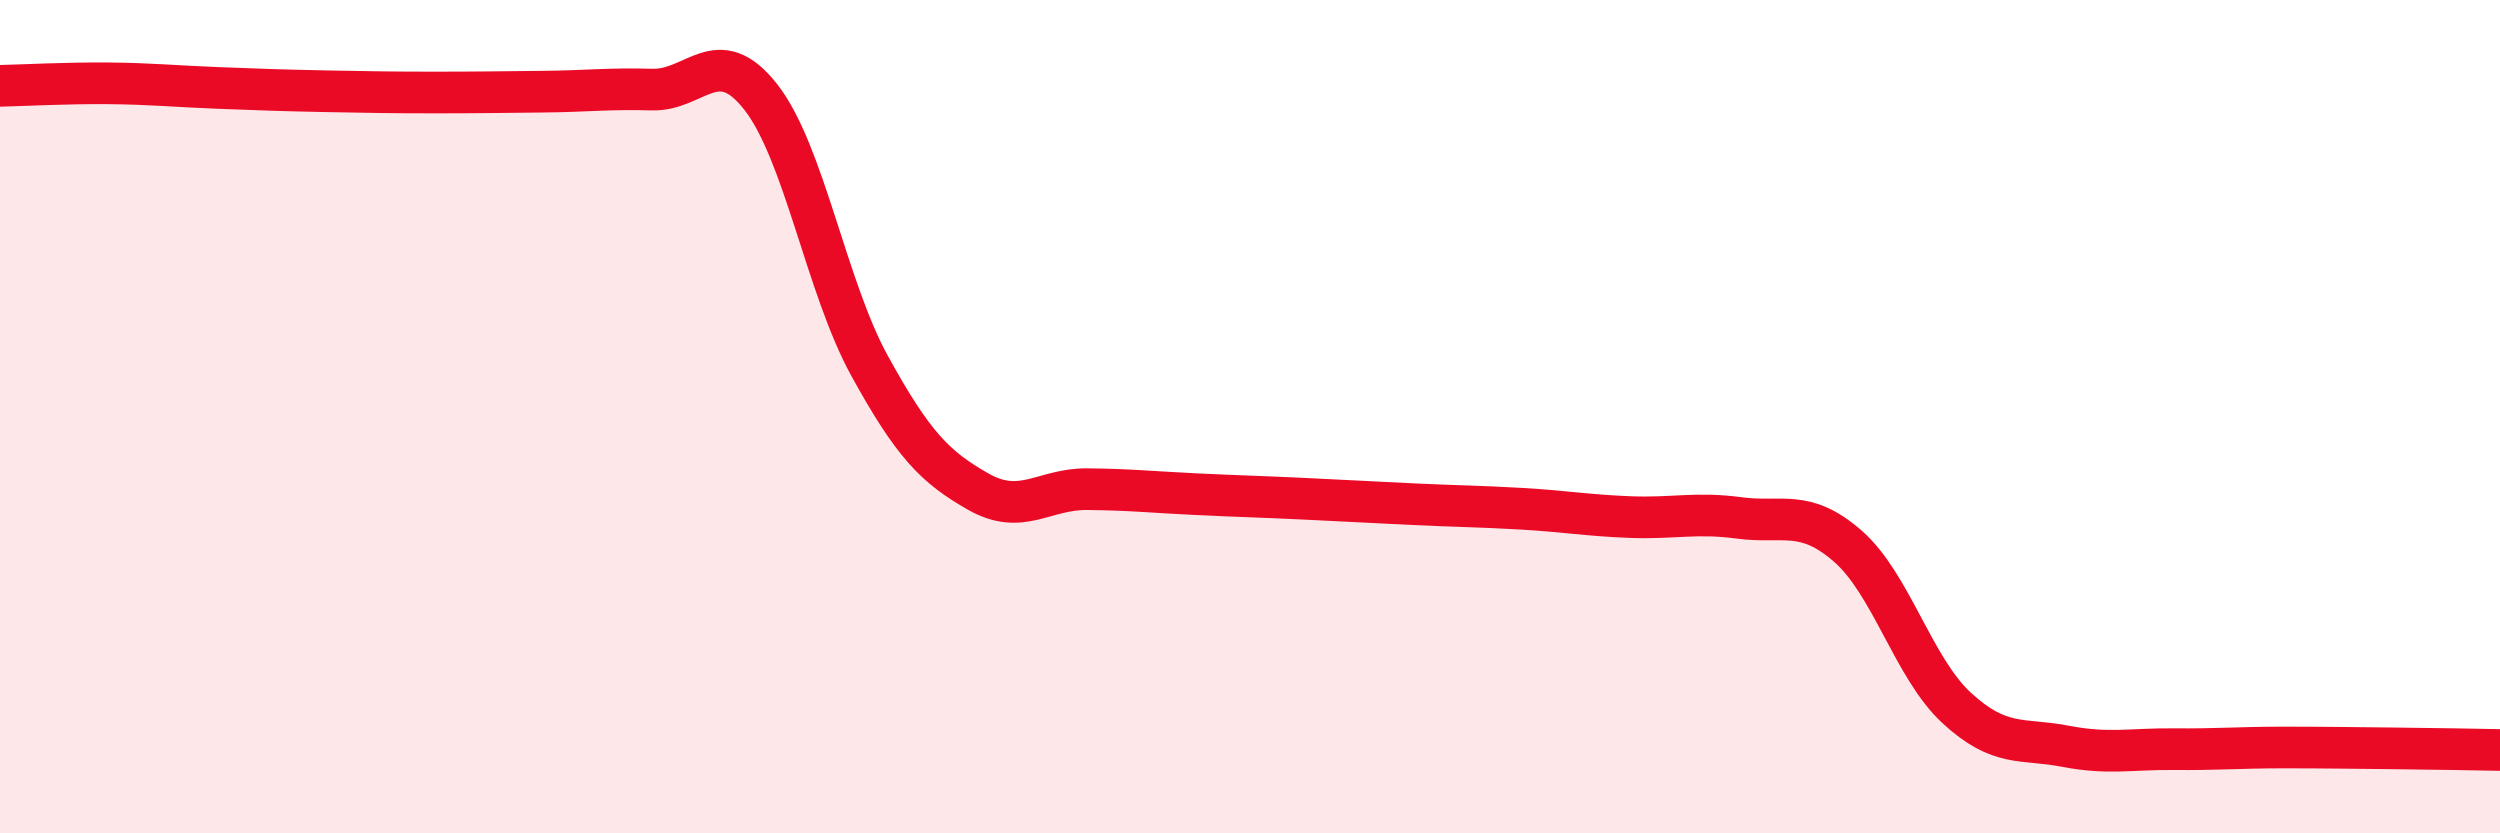
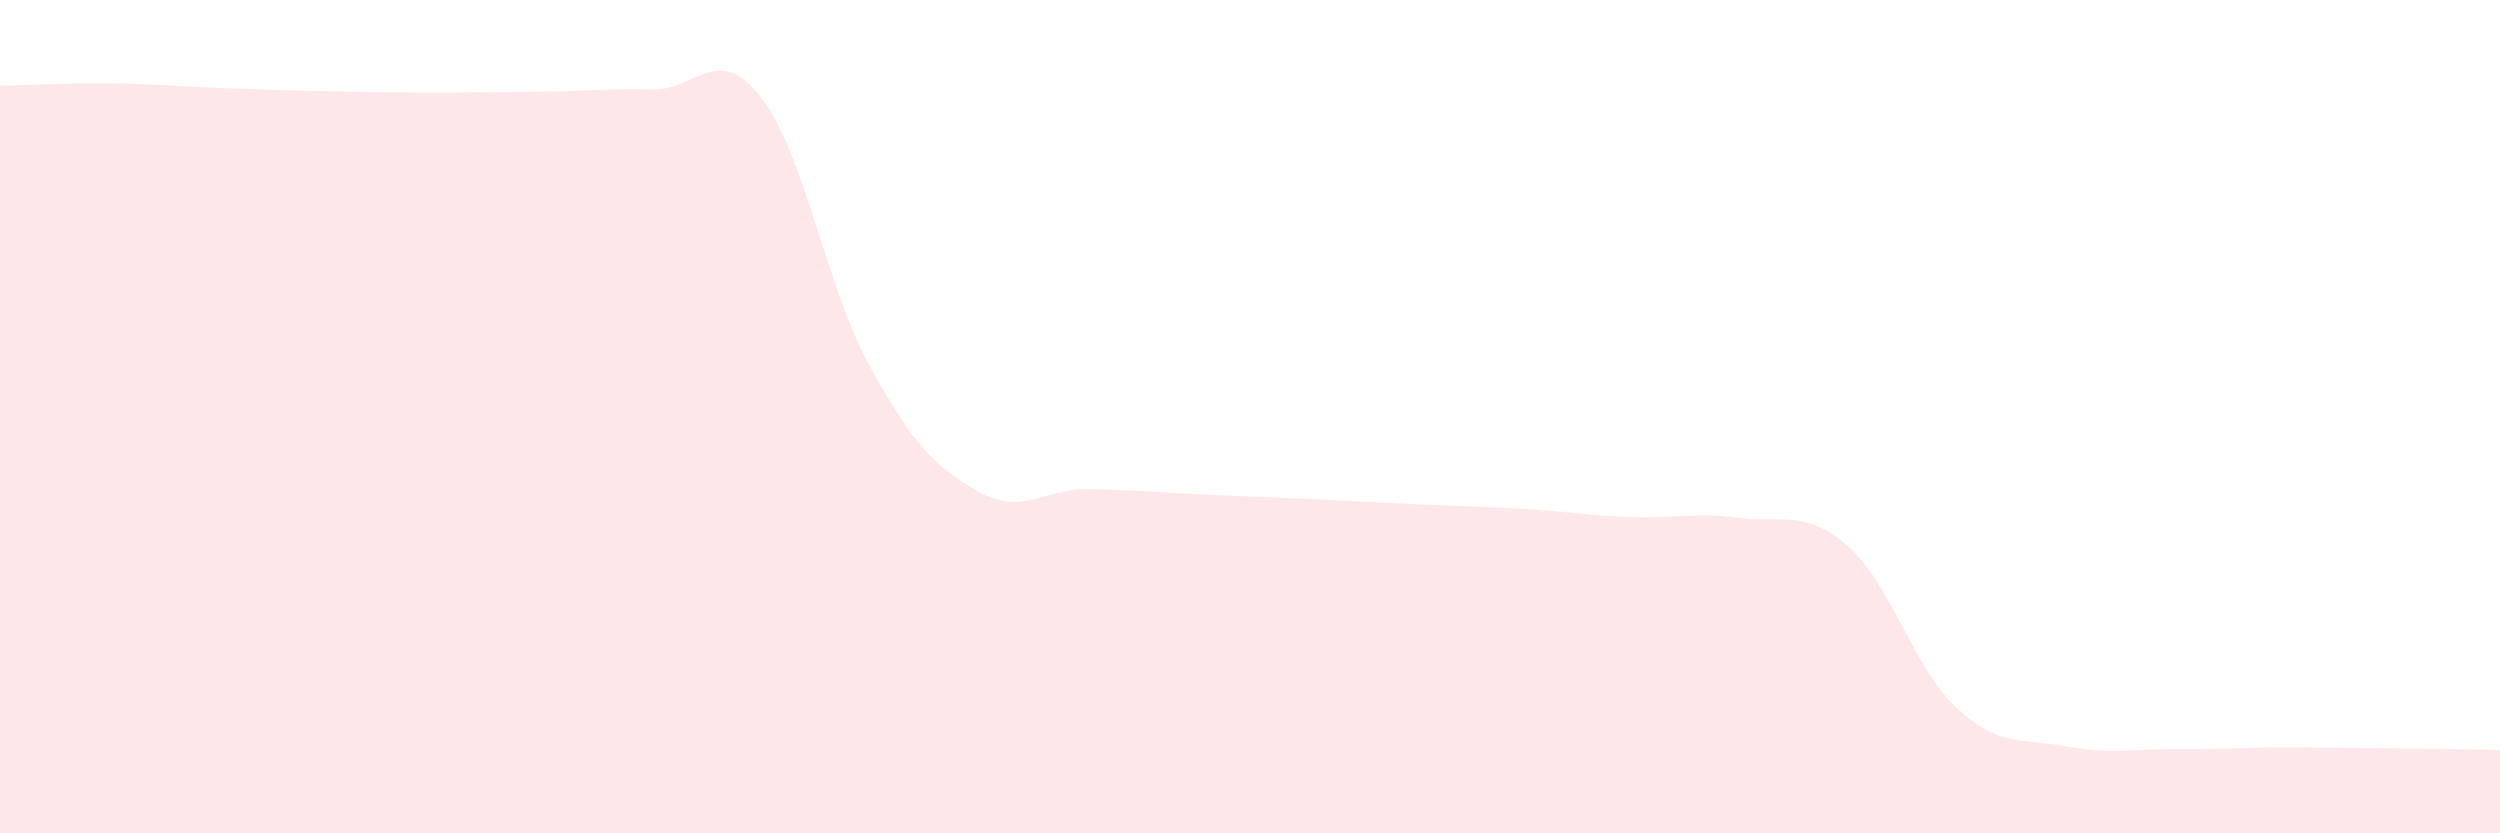
<svg xmlns="http://www.w3.org/2000/svg" width="60" height="20" viewBox="0 0 60 20">
  <path d="M 0,2.06 C 0.52,2.05 1.57,1.99 2.61,2 C 3.65,2.01 4.18,2.07 5.22,2.11 C 6.26,2.15 6.79,2.17 7.83,2.19 C 8.87,2.21 9.39,2.22 10.43,2.22 C 11.47,2.22 12,2.21 13.04,2.2 C 14.08,2.19 14.61,2.12 15.65,2.15 C 16.69,2.18 17.22,1 18.26,2.33 C 19.3,3.66 19.83,6.89 20.87,8.78 C 21.91,10.67 22.44,11.21 23.48,11.8 C 24.52,12.39 25.05,11.73 26.09,11.74 C 27.13,11.75 27.66,11.81 28.7,11.86 C 29.74,11.91 30.26,11.92 31.3,11.97 C 32.34,12.02 32.87,12.05 33.91,12.1 C 34.95,12.15 35.48,12.15 36.52,12.21 C 37.56,12.27 38.09,12.37 39.13,12.41 C 40.17,12.45 40.7,12.29 41.74,12.43 C 42.78,12.57 43.31,12.2 44.35,13.11 C 45.39,14.02 45.92,16.03 46.96,16.99 C 48,17.95 48.53,17.71 49.57,17.91 C 50.61,18.11 51.13,17.97 52.17,17.98 C 53.21,17.99 53.74,17.94 54.78,17.94 C 55.82,17.94 56.35,17.95 57.39,17.96 C 58.43,17.97 59.48,17.99 60,18L60 20L0 20Z" fill="#EB0A25" opacity="0.1" stroke-linecap="round" stroke-linejoin="round" />
-   <path d="M 0,2.06 C 0.52,2.05 1.57,1.99 2.61,2 C 3.65,2.01 4.18,2.07 5.22,2.11 C 6.26,2.15 6.79,2.17 7.83,2.19 C 8.87,2.21 9.39,2.22 10.43,2.22 C 11.47,2.22 12,2.21 13.04,2.2 C 14.08,2.19 14.61,2.12 15.65,2.15 C 16.69,2.18 17.22,1 18.26,2.33 C 19.3,3.66 19.83,6.89 20.87,8.78 C 21.91,10.67 22.44,11.21 23.48,11.8 C 24.52,12.39 25.05,11.73 26.09,11.74 C 27.13,11.75 27.66,11.81 28.7,11.86 C 29.74,11.91 30.26,11.92 31.3,11.97 C 32.34,12.02 32.87,12.05 33.91,12.1 C 34.95,12.15 35.48,12.15 36.52,12.21 C 37.56,12.27 38.09,12.37 39.13,12.41 C 40.17,12.45 40.7,12.29 41.74,12.43 C 42.78,12.57 43.31,12.2 44.35,13.11 C 45.39,14.02 45.92,16.03 46.96,16.99 C 48,17.95 48.53,17.71 49.57,17.91 C 50.61,18.11 51.13,17.97 52.17,17.98 C 53.21,17.99 53.74,17.94 54.78,17.94 C 55.82,17.94 56.35,17.95 57.39,17.96 C 58.43,17.97 59.48,17.99 60,18" stroke="#EB0A25" stroke-width="1" fill="none" stroke-linecap="round" stroke-linejoin="round" />
</svg>